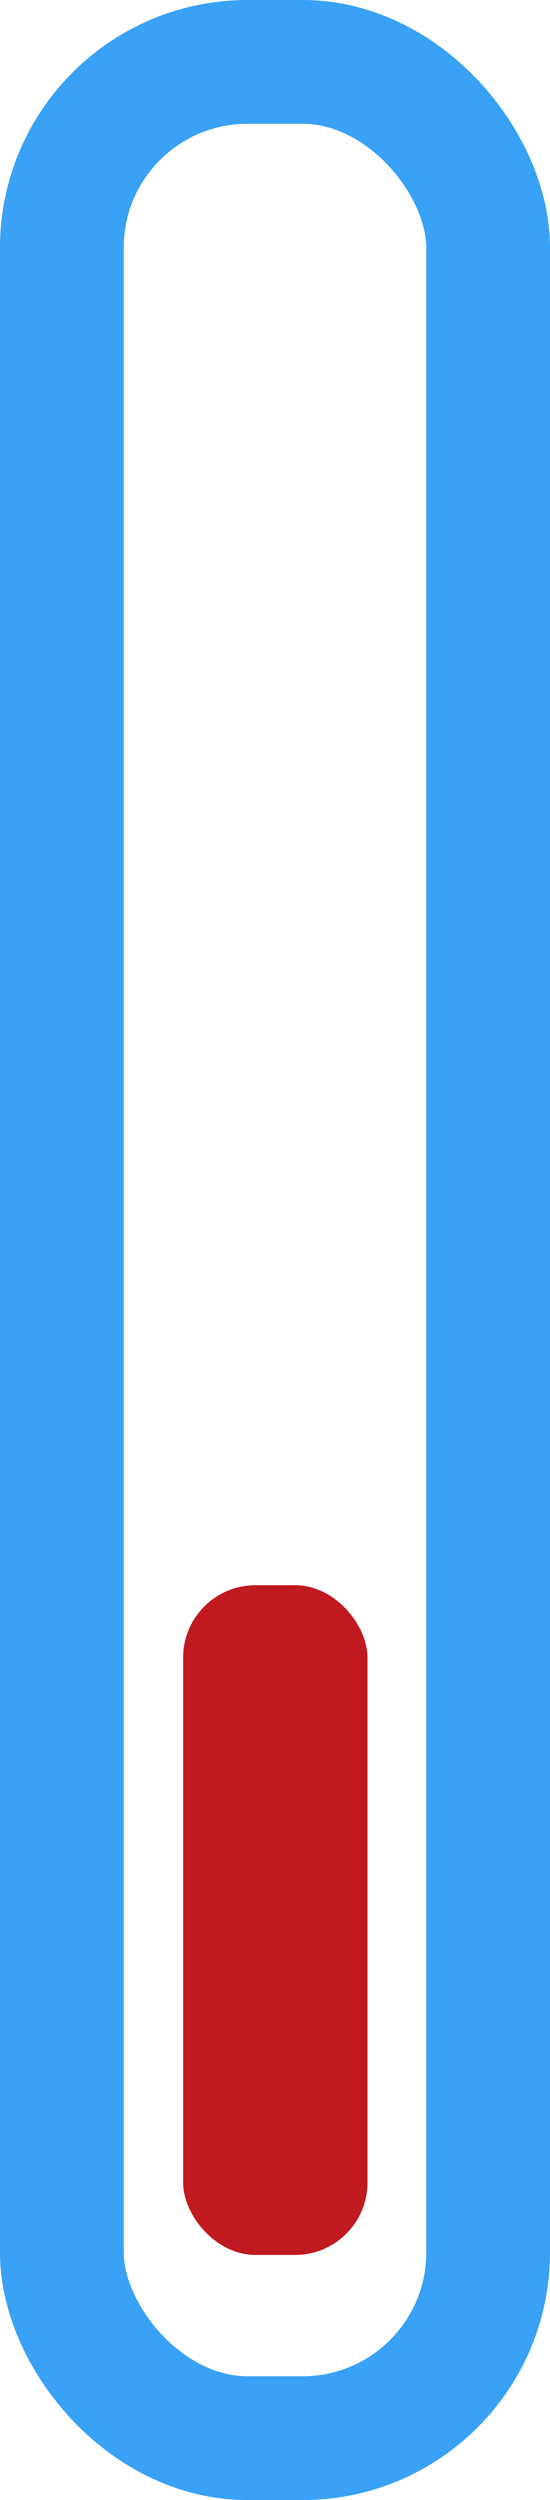
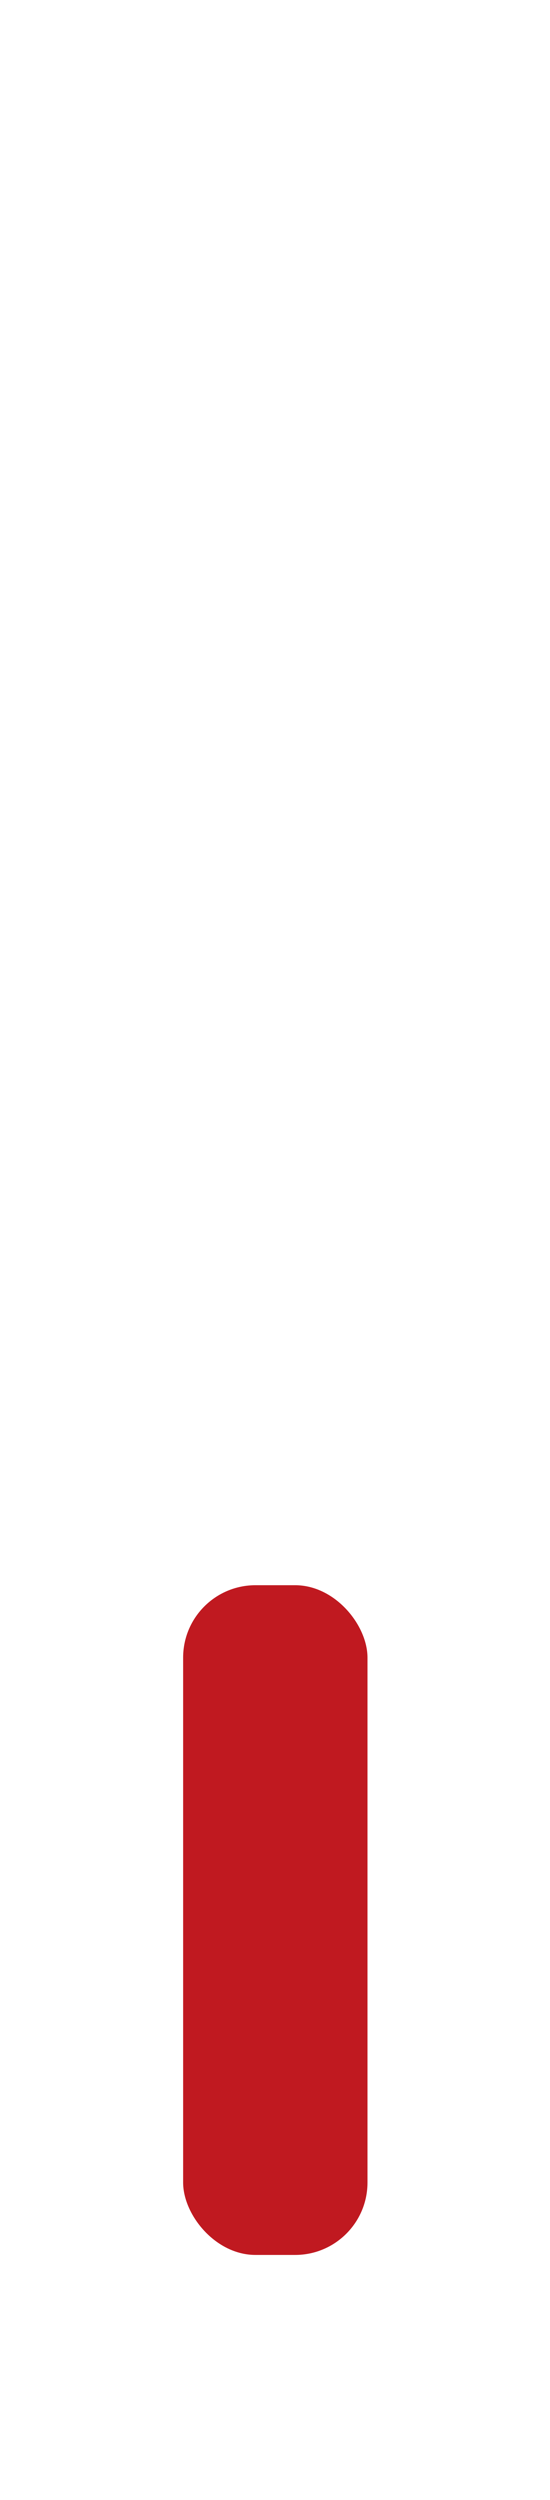
<svg xmlns="http://www.w3.org/2000/svg" width="8.89" height="40.39" viewBox="0 0 8.89 40.39">
  <g id="Group_1" data-name="Group 1" transform="translate(-420.98 -1150.63)">
-     <rect id="矩形_505" data-name="矩形 505" width="6.89" height="38.39" rx="3" transform="translate(421.98 1151.63)" fill="none" stroke="#39a1f6" stroke-width="2" />
    <rect id="矩形_505_拷貝" data-name="矩形 505 拷貝" width="2.98" height="10.82" rx="1.17" transform="translate(423.94 1176.24)" fill="#c01920" />
  </g>
</svg>